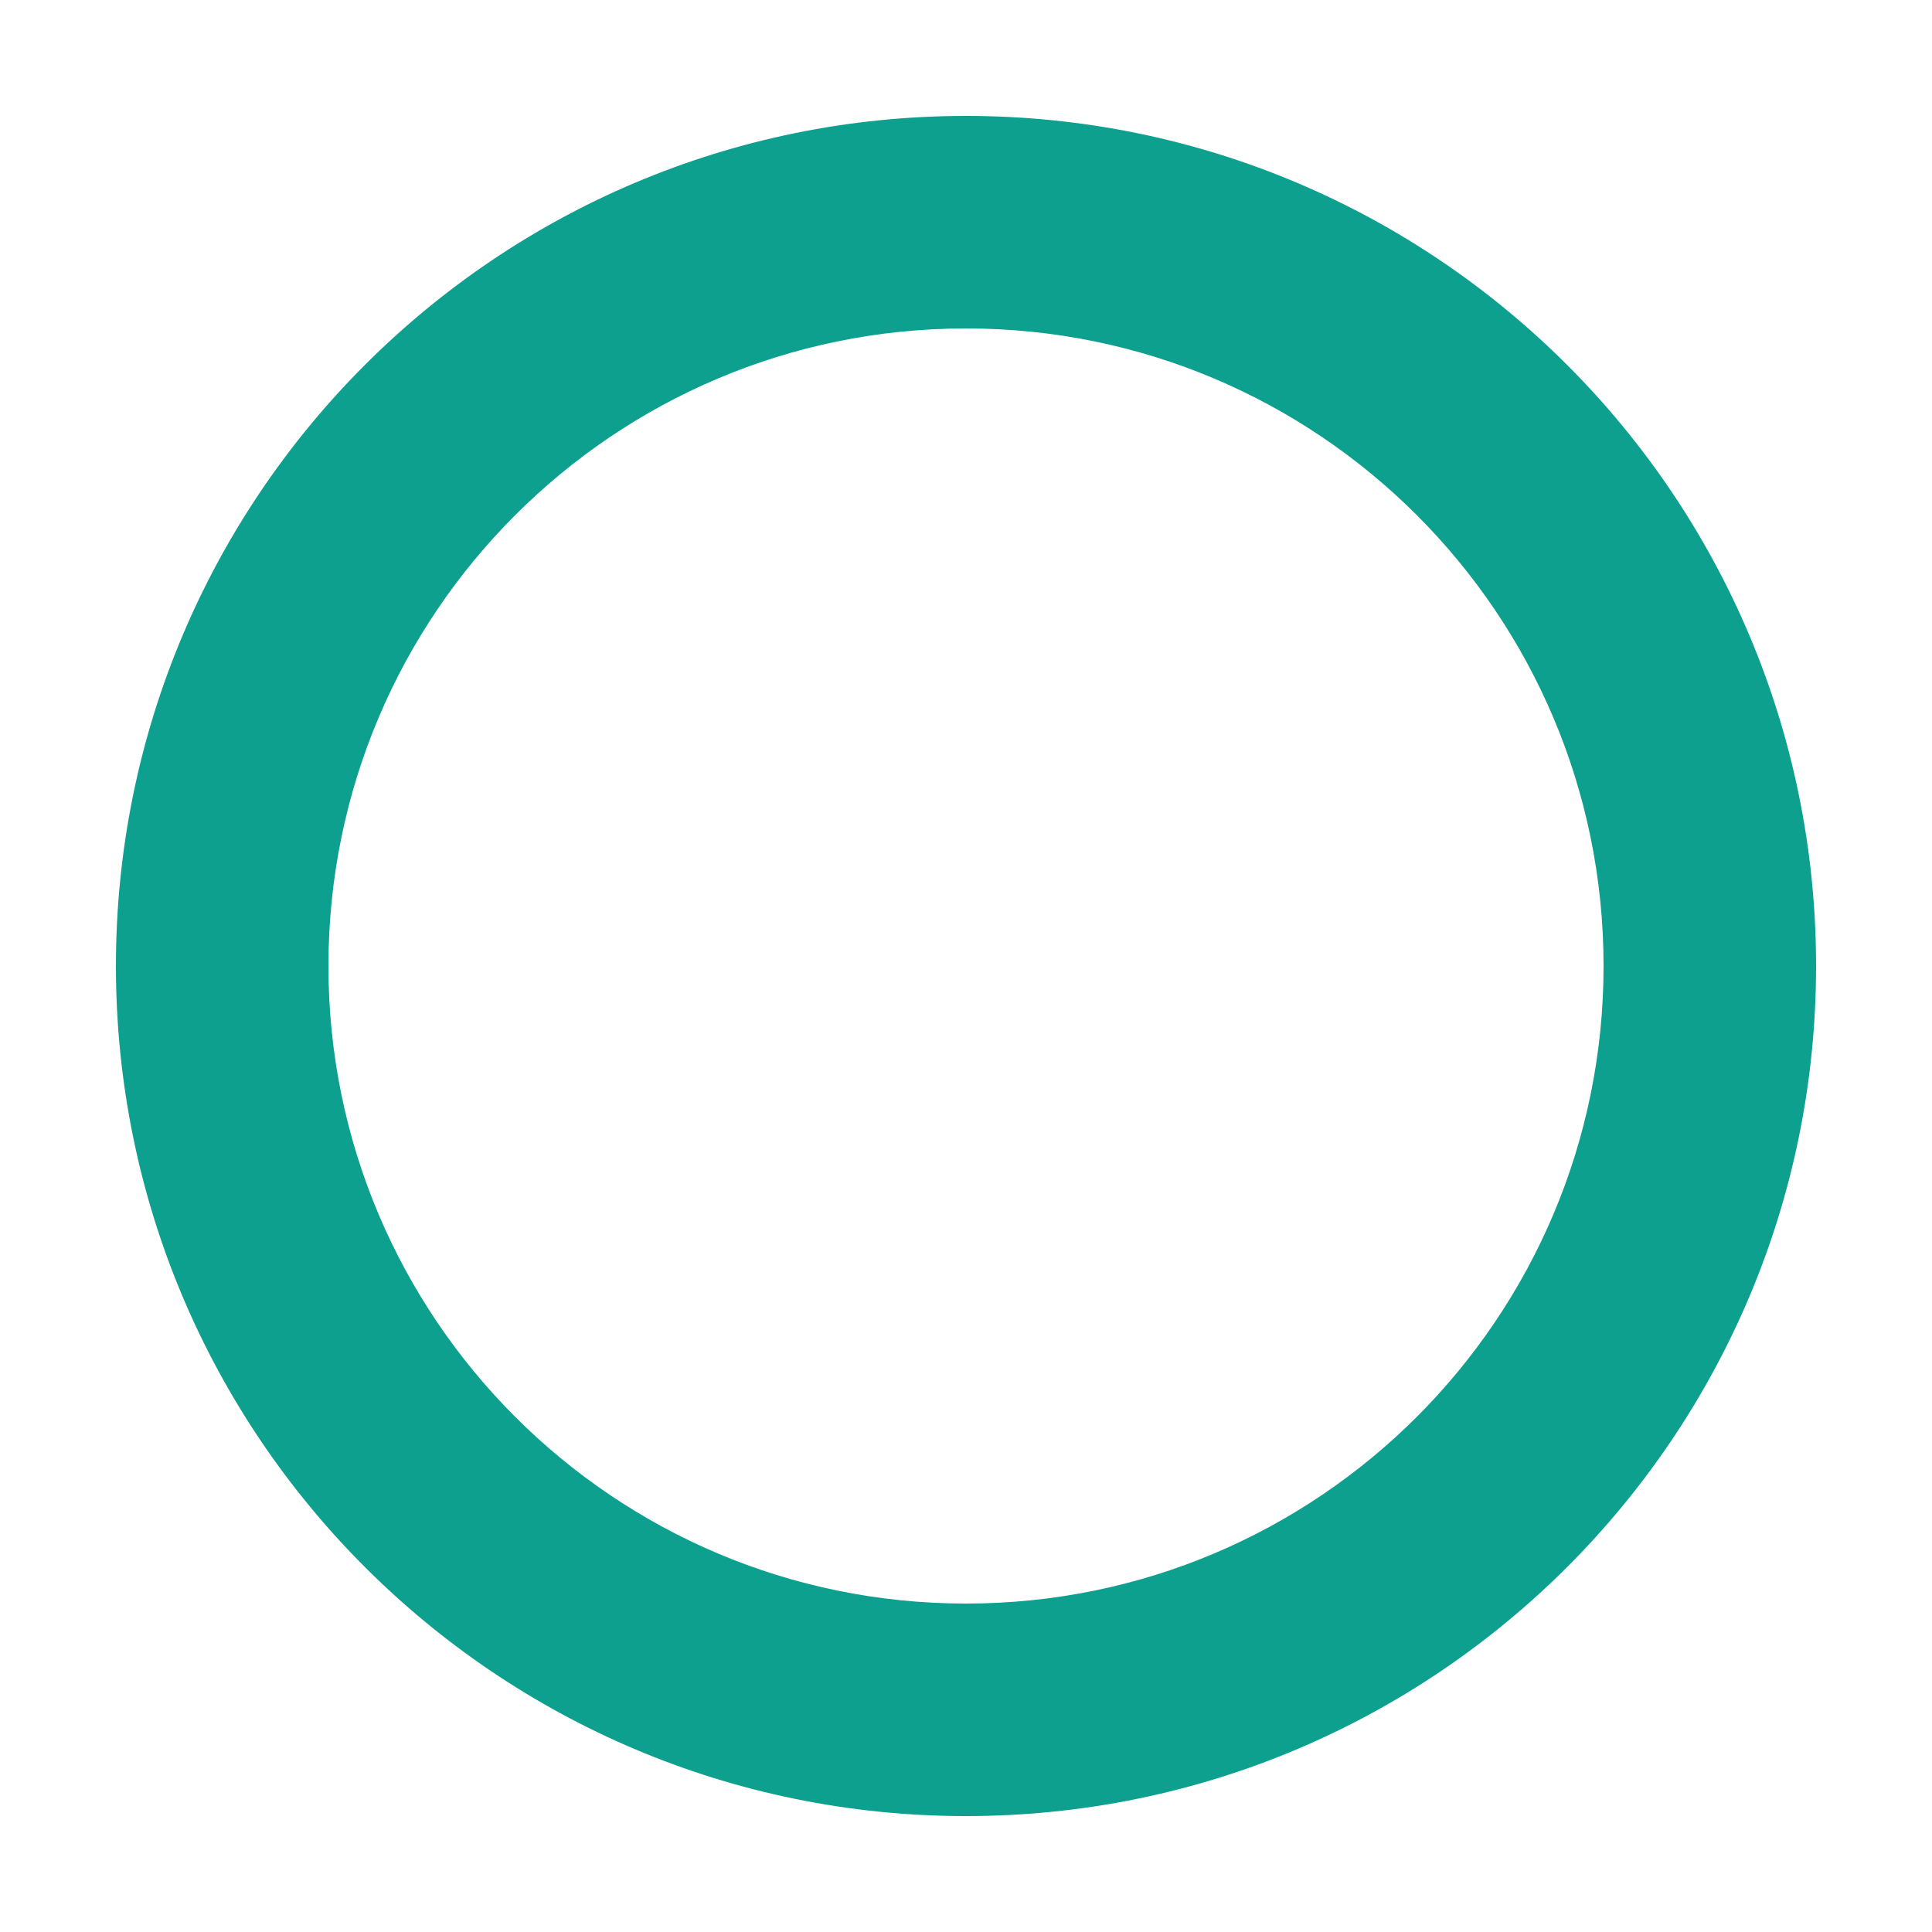
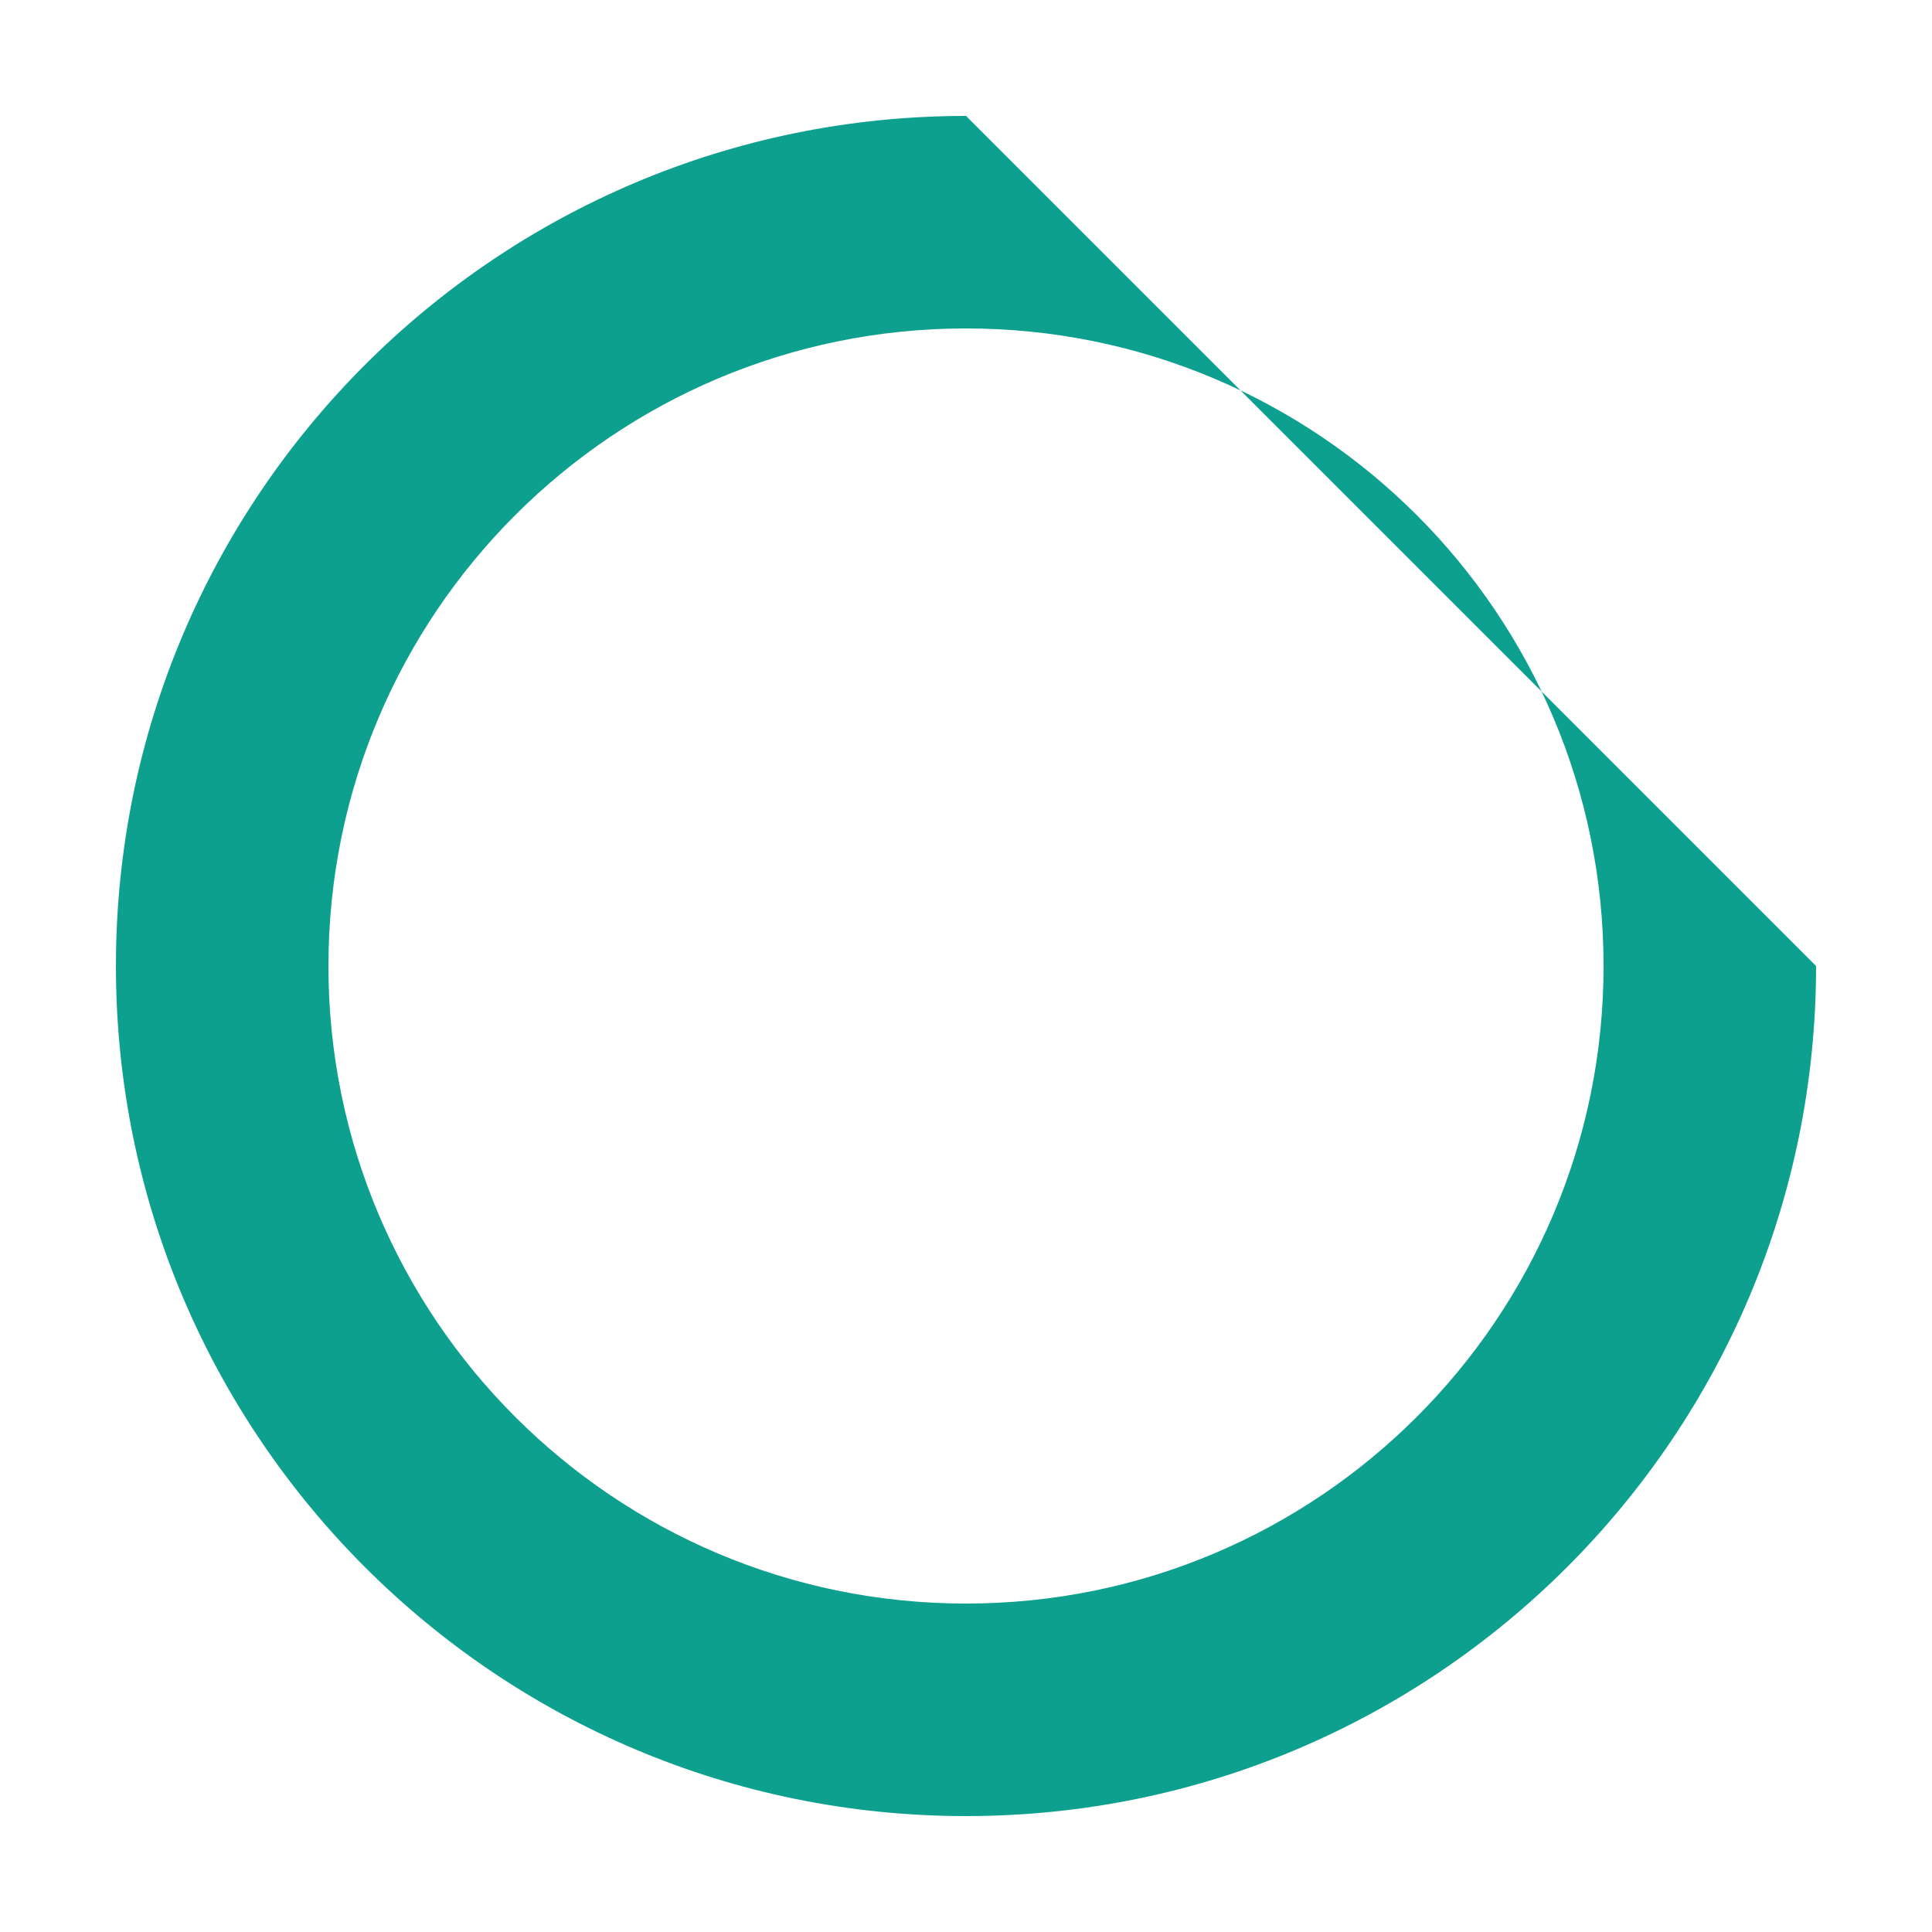
<svg xmlns="http://www.w3.org/2000/svg" id="a" data-name="レイヤー 1" viewBox="0 0 500 500">
  <defs>
    <style>
      .b {
        fill: #0ea08f;
        stroke-width: 0px;
      }
    </style>
  </defs>
-   <path class="b" d="M415,250c0,91.13-73.87,165-165,165s-165-73.87-165-165S158.87,85,250,85s165,73.87,165,165ZM250,30c-121.5,0-220,98.5-220,220s98.5,220,220,220,220-98.5,220-220S371.5,30,250,30Z" />
+   <path class="b" d="M415,250c0,91.13-73.87,165-165,165s-165-73.87-165-165S158.87,85,250,85s165,73.87,165,165ZM250,30c-121.5,0-220,98.5-220,220s98.5,220,220,220,220-98.5,220-220Z" />
</svg>